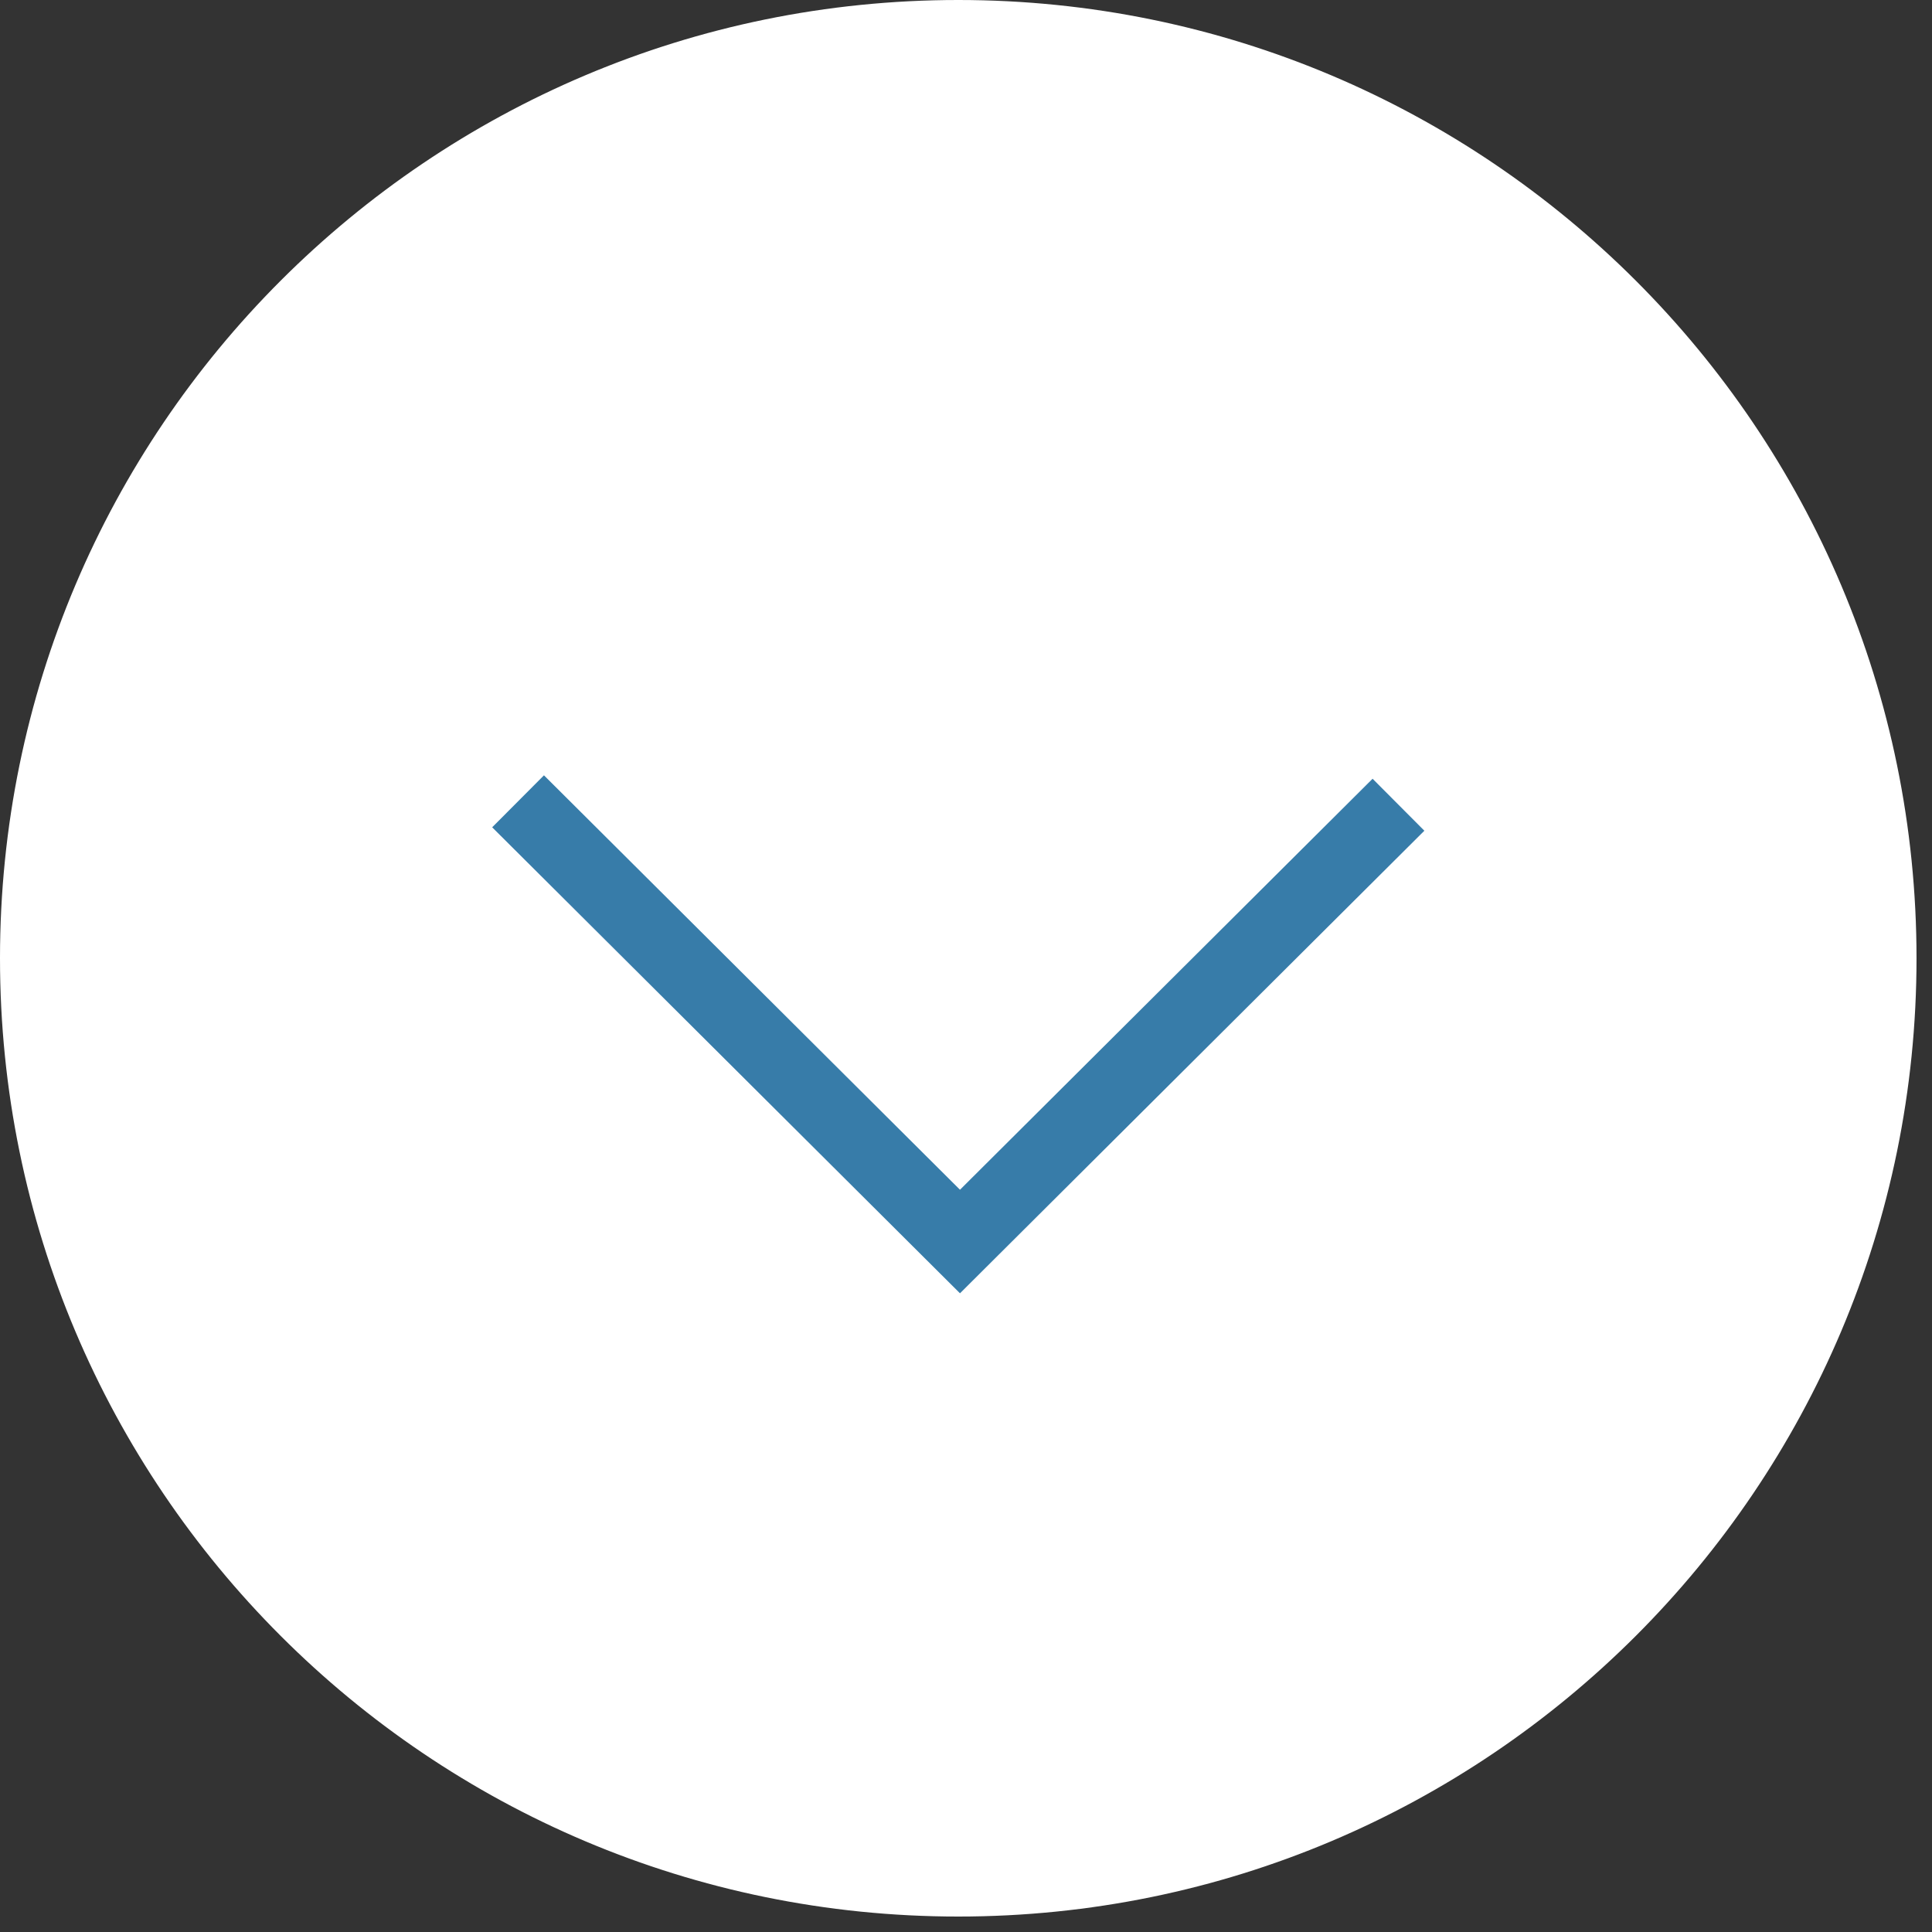
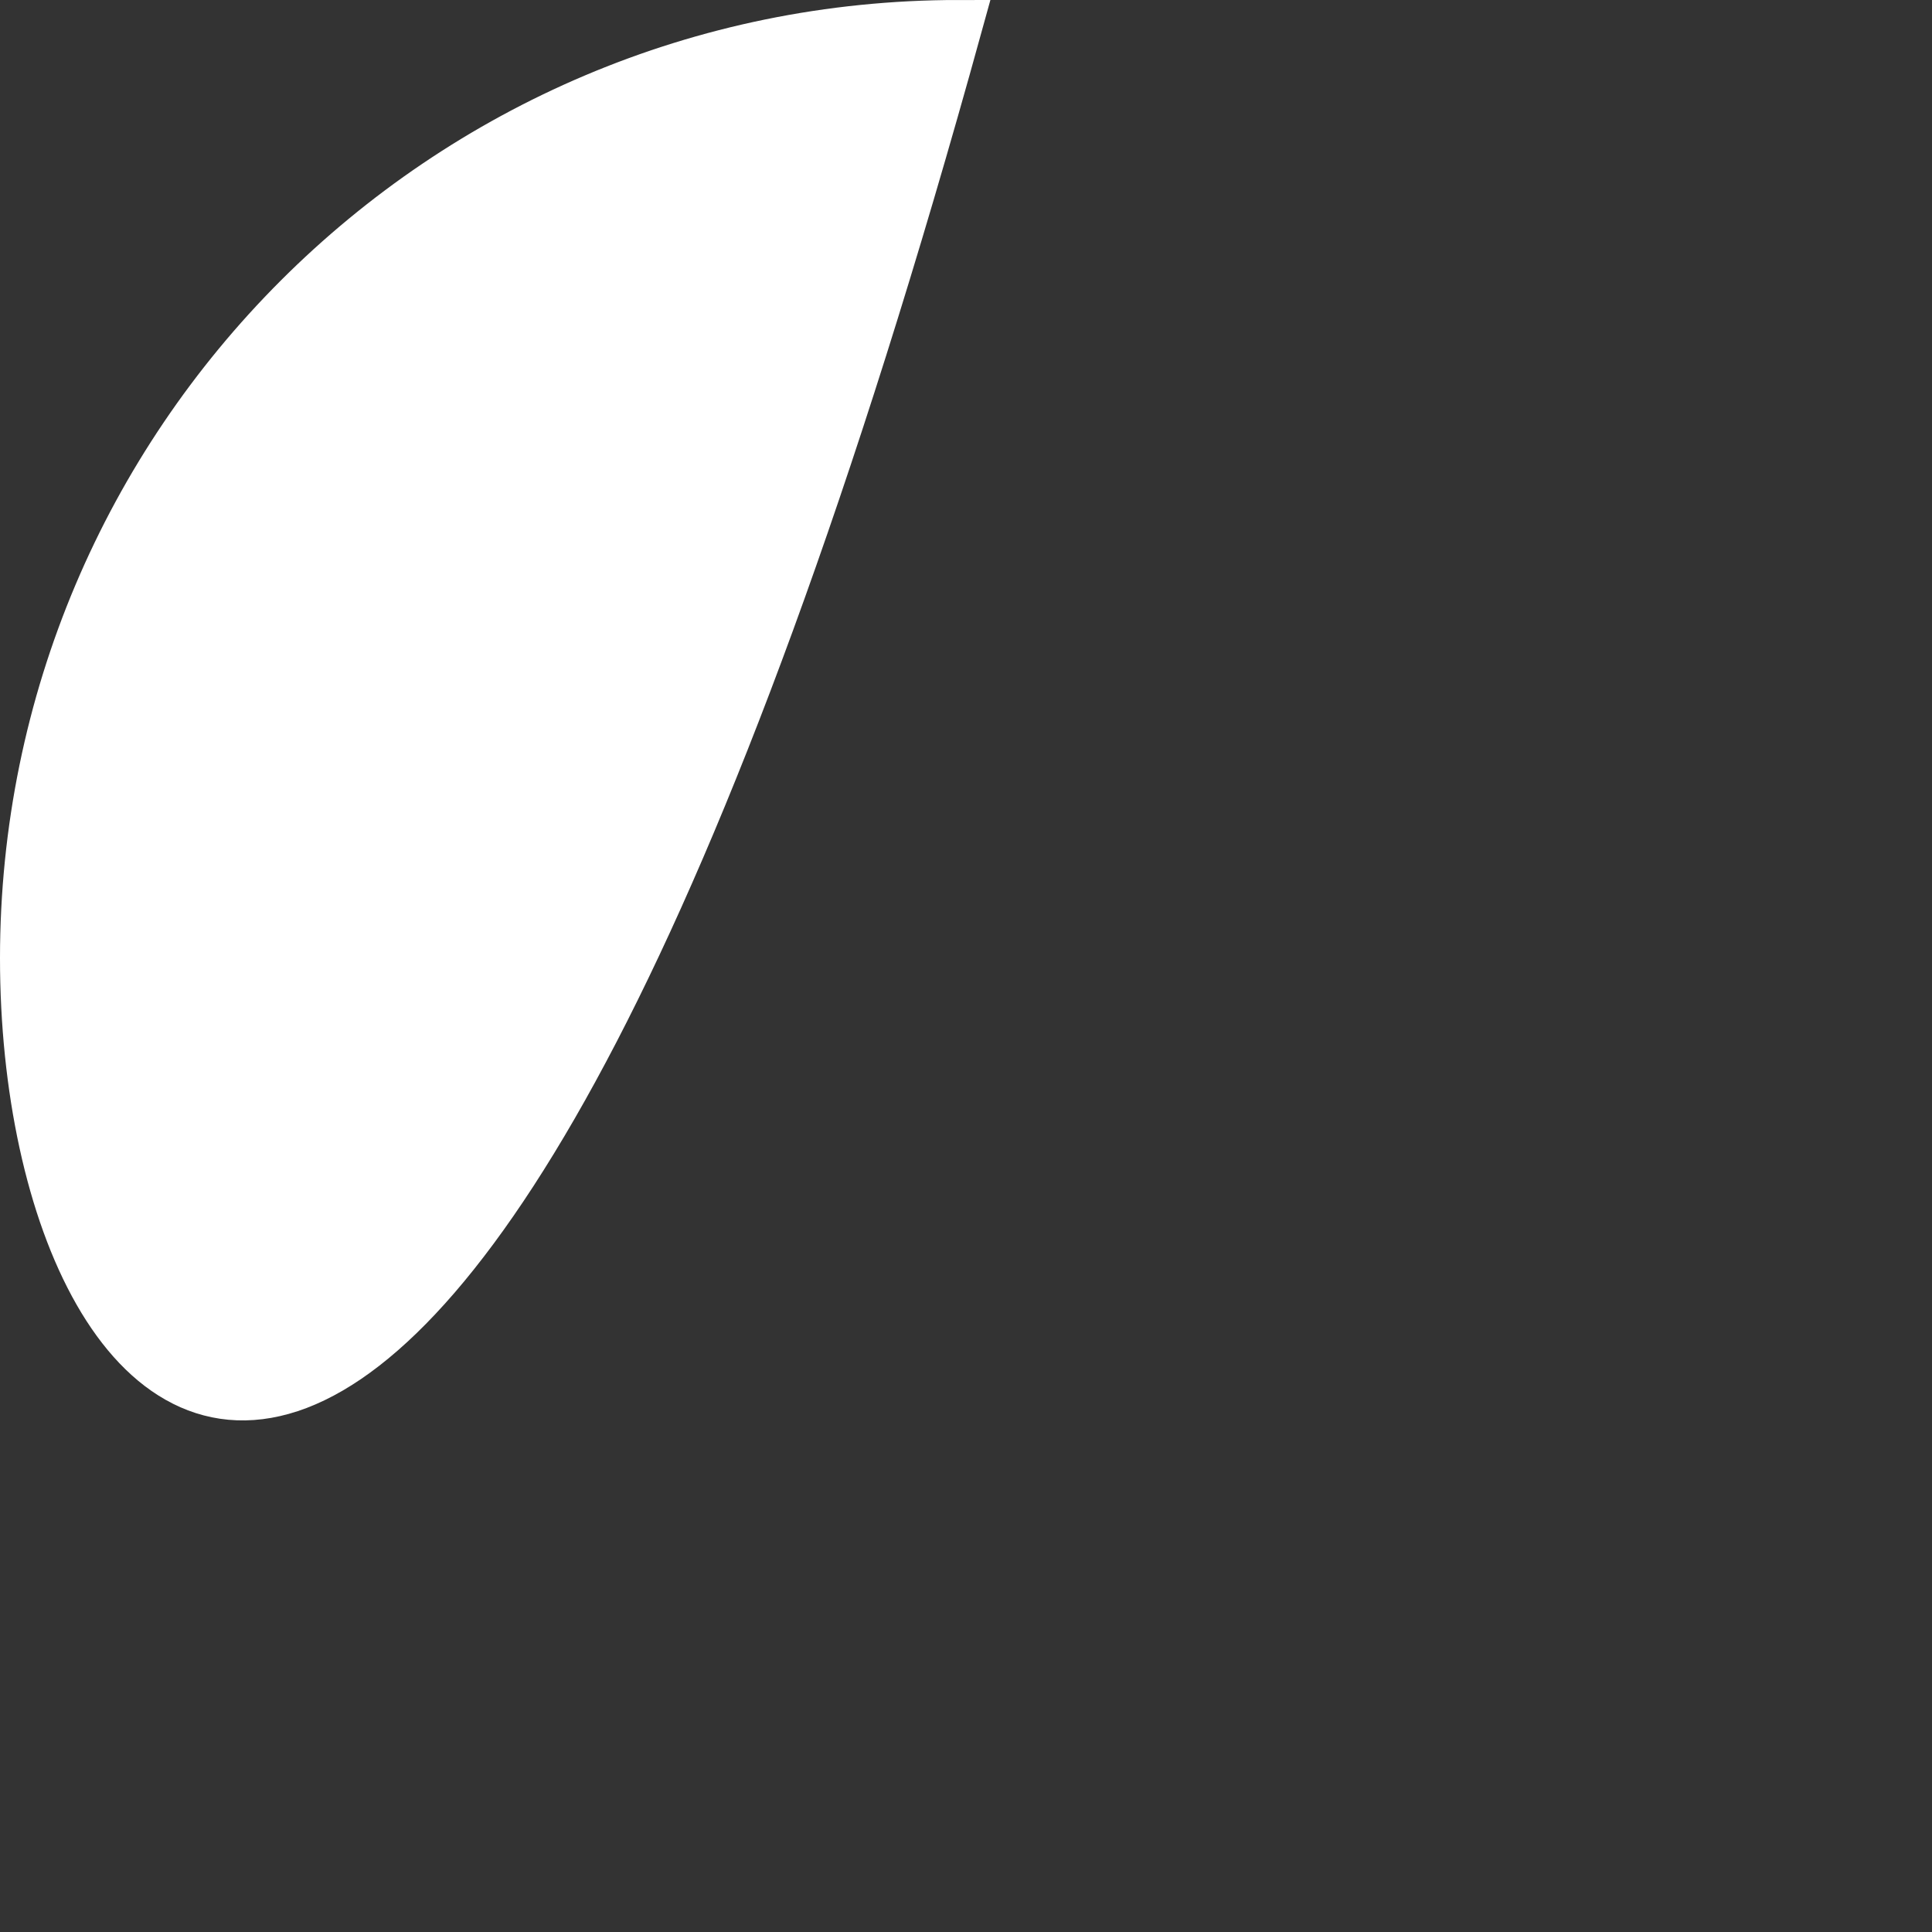
<svg xmlns="http://www.w3.org/2000/svg" width="79" height="79" viewBox="0 0 79 79" fill="none">
  <rect x="0" y="0" width="79" height="79" fill="#333333" stroke="none" />
-   <path fill-rule="evenodd" clip-rule="evenodd" d="M39.184 1c21.087 0 38.183 17.096 38.183 38.184 0 21.088-17.096 38.184-38.183 38.184C18.095 77.368 1 60.272 1 39.184 1 18.096 18.095 1 39.184 1z" fill="#fff" stroke="#fff" stroke-width="2" />
-   <path d="M21.184 32.766l18.07 18 17.93-17.86" stroke="#377CA9" stroke-width="3" />
+   <path fill-rule="evenodd" clip-rule="evenodd" d="M39.184 1C18.095 77.368 1 60.272 1 39.184 1 18.096 18.095 1 39.184 1z" fill="#fff" stroke="#fff" stroke-width="2" />
</svg>